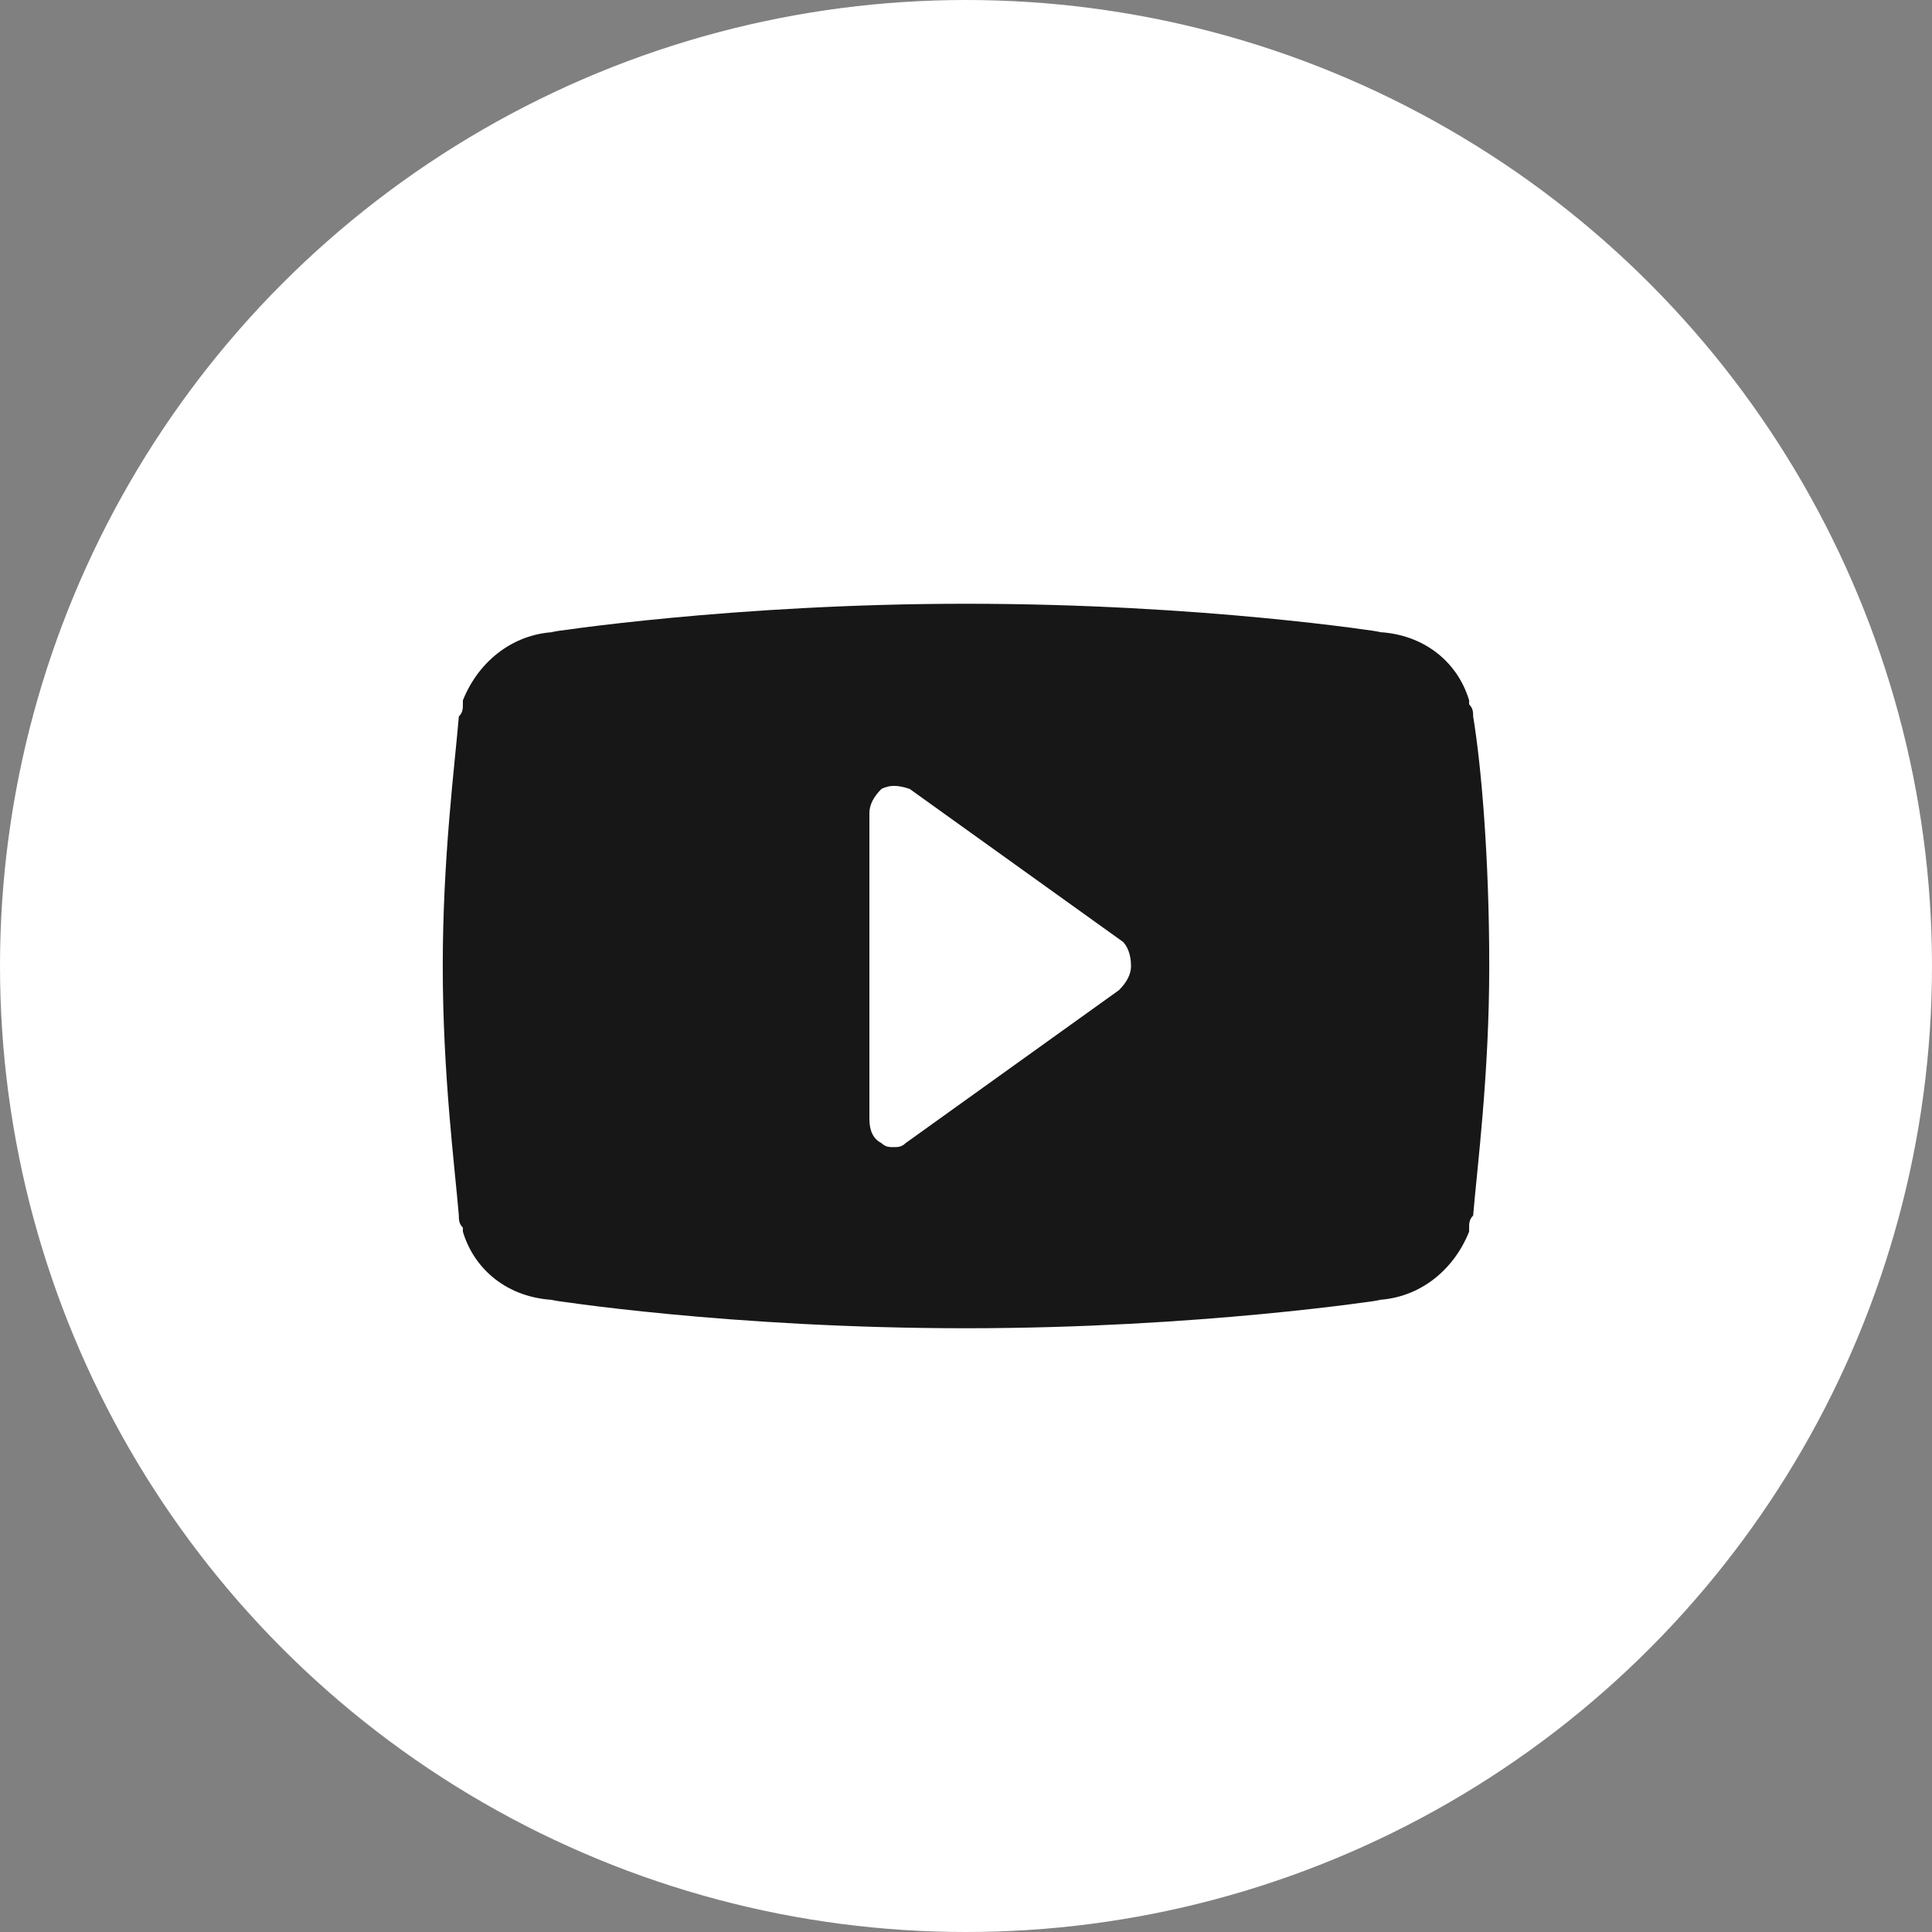
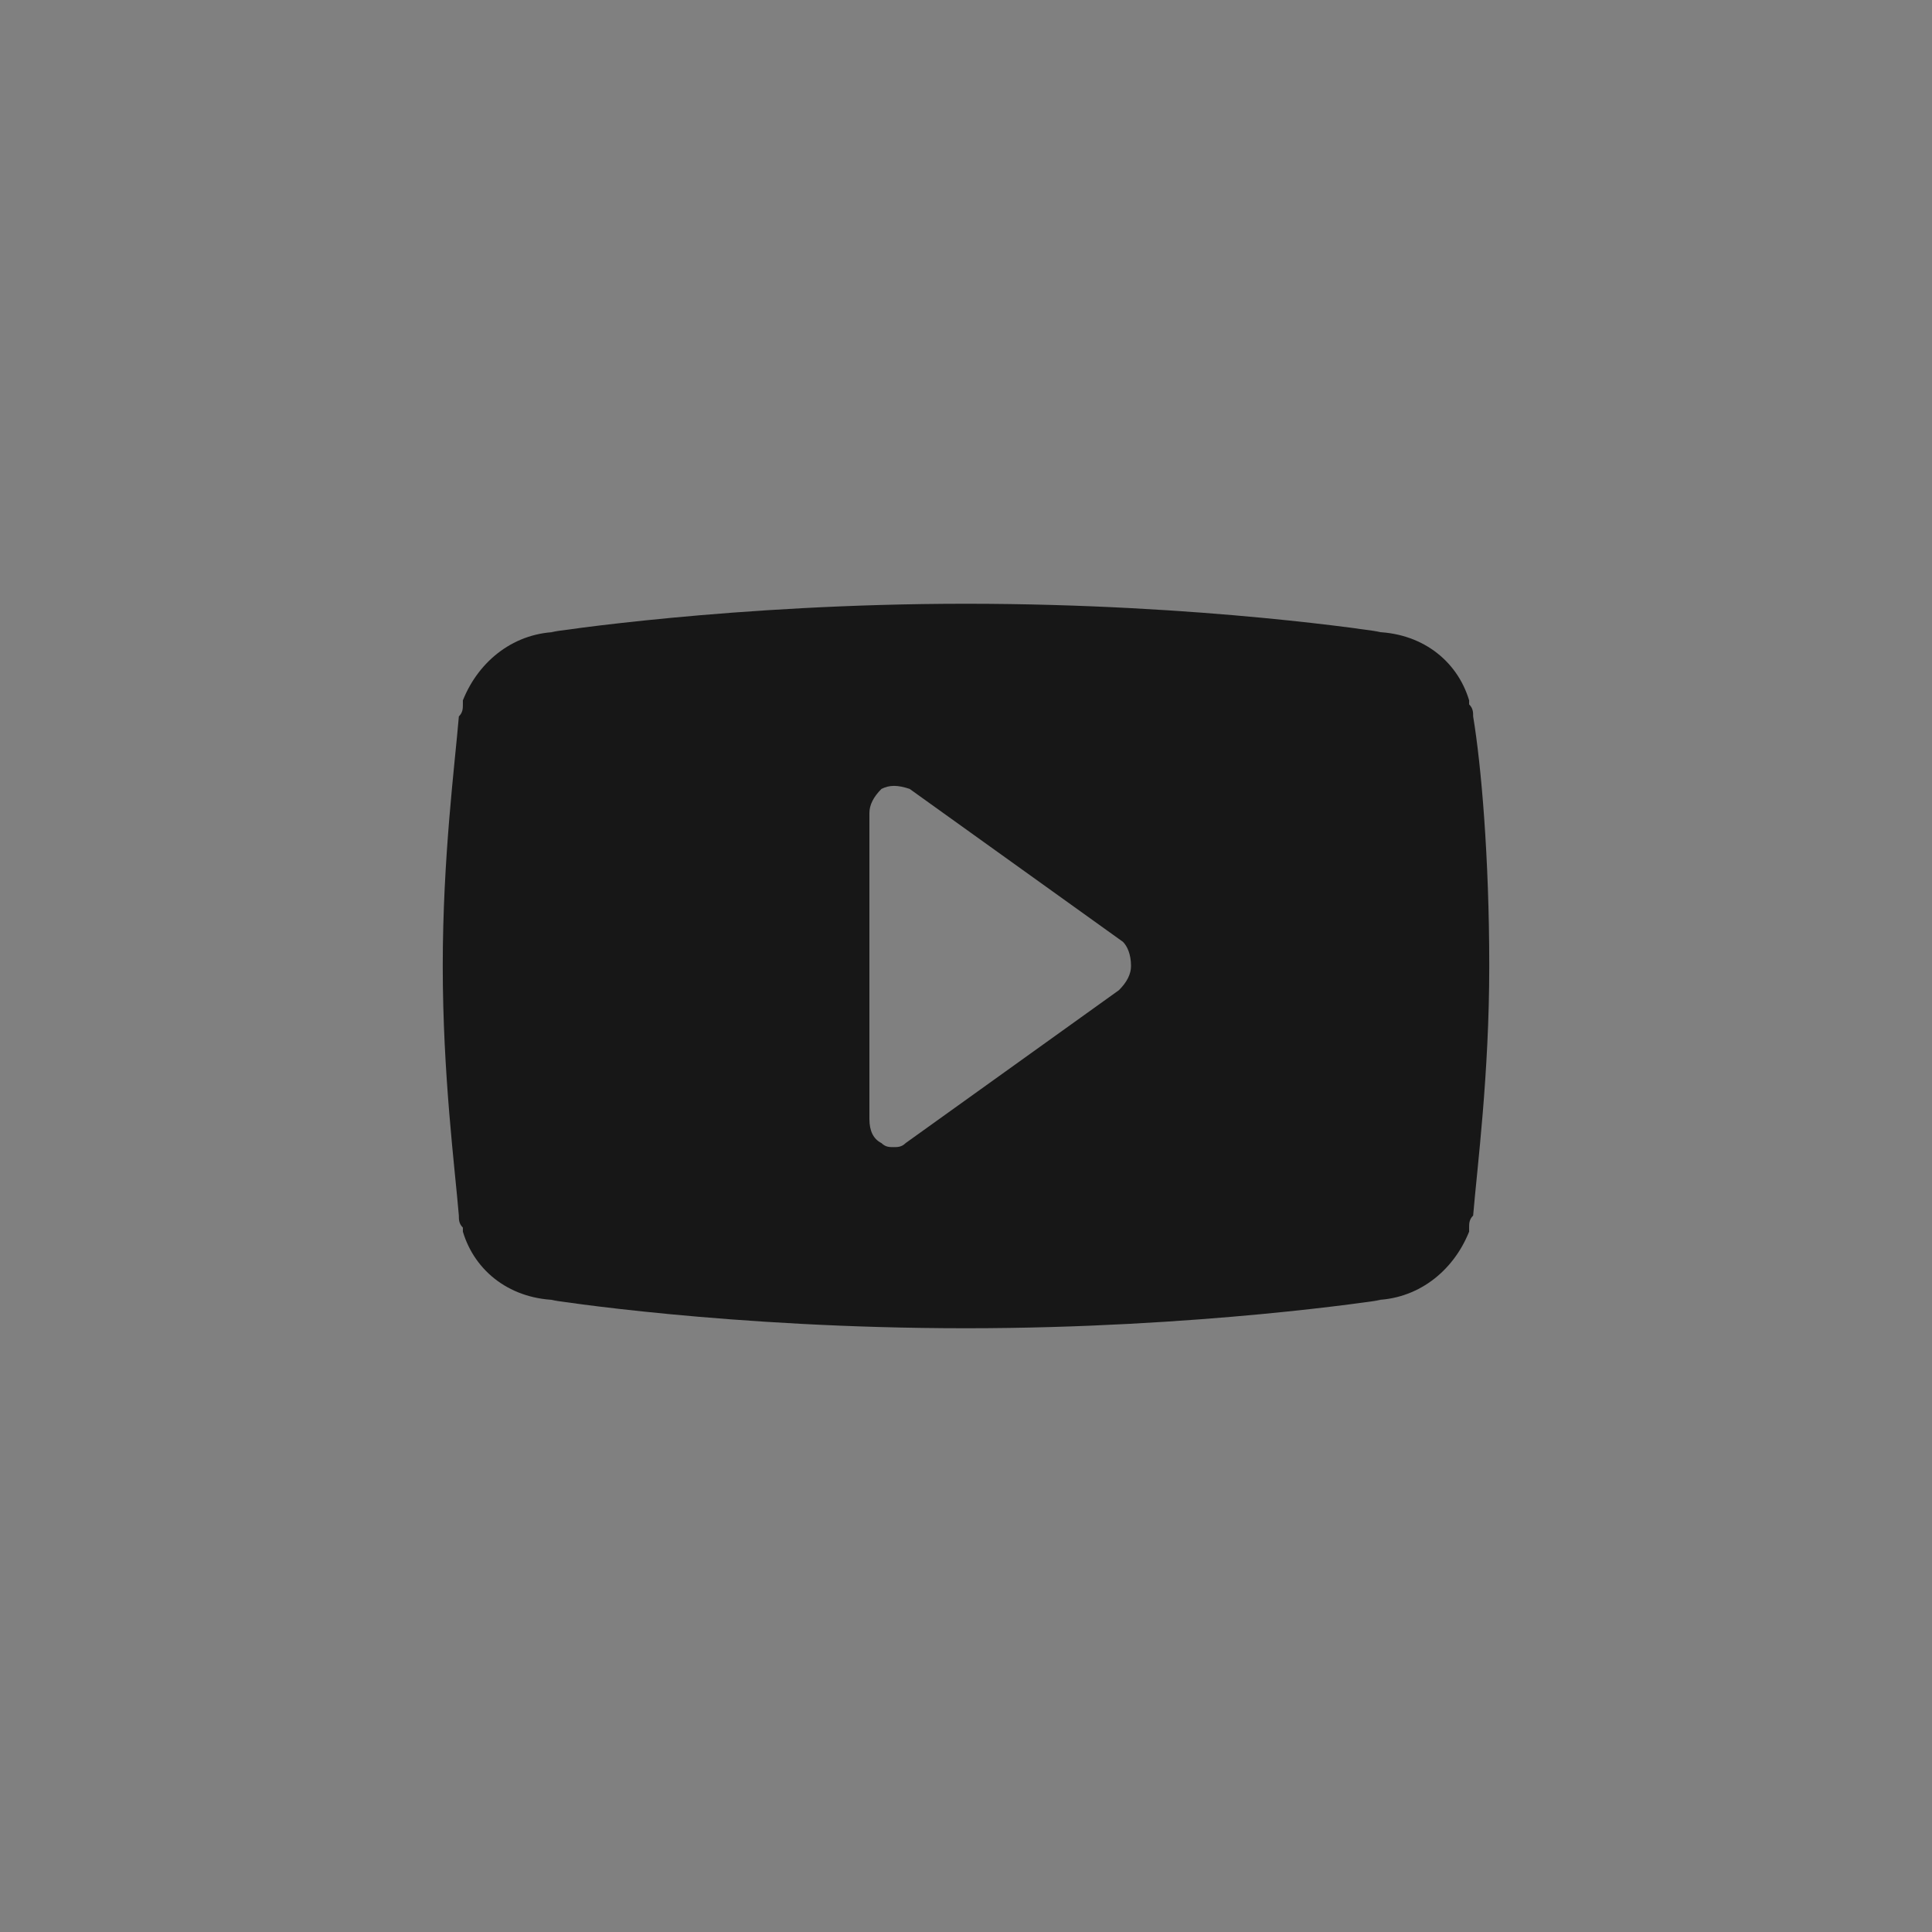
<svg xmlns="http://www.w3.org/2000/svg" xmlns:ns1="http://www.inkscape.org/namespaces/inkscape" xmlns:ns2="http://sodipodi.sourceforge.net/DTD/sodipodi-0.dtd" version="1.1" id="Layer_1" ns1:version="0.92.2 (5c3e80d, 2017-08-06)" ns2:docname="if_twitter_circle_294709.svg" x="0px" y="0px" viewBox="0 0 48 48" style="enable-background:new 0 0 48 48;" xml:space="preserve">
  <rect x="0" y="0" width="48" height="48" fill="#808080" stroke="none" />
  <style type="text/css">
	.st0{fill:#FFFFFF;}
	.st1{fill:#171717;}
</style>
  <ns2:namedview bordercolor="#666666" borderopacity="1" gridtolerance="10" guidetolerance="10" id="namedview11" ns1:current-layer="Layer_1" ns1:cx="24" ns1:cy="24" ns1:pageopacity="0" ns1:pageshadow="2" ns1:window-height="837" ns1:window-maximized="1" ns1:window-width="1440" ns1:window-x="-8" ns1:window-y="-8" ns1:zoom="4.9166667" objecttolerance="10" pagecolor="#ffffff" showgrid="false">
	</ns2:namedview>
-   <circle id="circle2" class="st0" cx="24" cy="24" r="24" />
  <path class="st1" d="M36.6,17.8c0-0.1,0-0.2-0.1-0.3v-0.1c-0.3-1-1.2-1.7-2.4-1.7h0.2c0,0-4.4-0.7-10.3-0.7  c-5.8,0-10.3,0.7-10.3,0.7h0.2c-1.1,0-2,0.7-2.4,1.7v0.1c0,0.1,0,0.2-0.1,0.3C11.3,19,11,21.3,11,24s0.3,5,0.4,6.2  c0,0.1,0,0.2,0.1,0.3v0.1c0.3,1,1.2,1.7,2.4,1.7h-0.2c0,0,4.4,0.7,10.3,0.7c5.8,0,10.3-0.7,10.3-0.7h-0.2c1.1,0,2-0.7,2.4-1.7v-0.1  c0-0.1,0-0.2,0.1-0.3C36.7,29,37,26.7,37,24S36.8,19,36.6,17.8z M27.8,24.6l-5.3,3.8c-0.1,0.1-0.2,0.1-0.3,0.1c-0.1,0-0.2,0-0.3-0.1  c-0.2-0.1-0.3-0.3-0.3-0.6v-7.6c0-0.2,0.1-0.4,0.3-0.6c0.2-0.1,0.4-0.1,0.7,0l5.3,3.8c0.1,0.1,0.2,0.3,0.2,0.6  C28.1,24.2,28,24.4,27.8,24.6z" />
</svg>